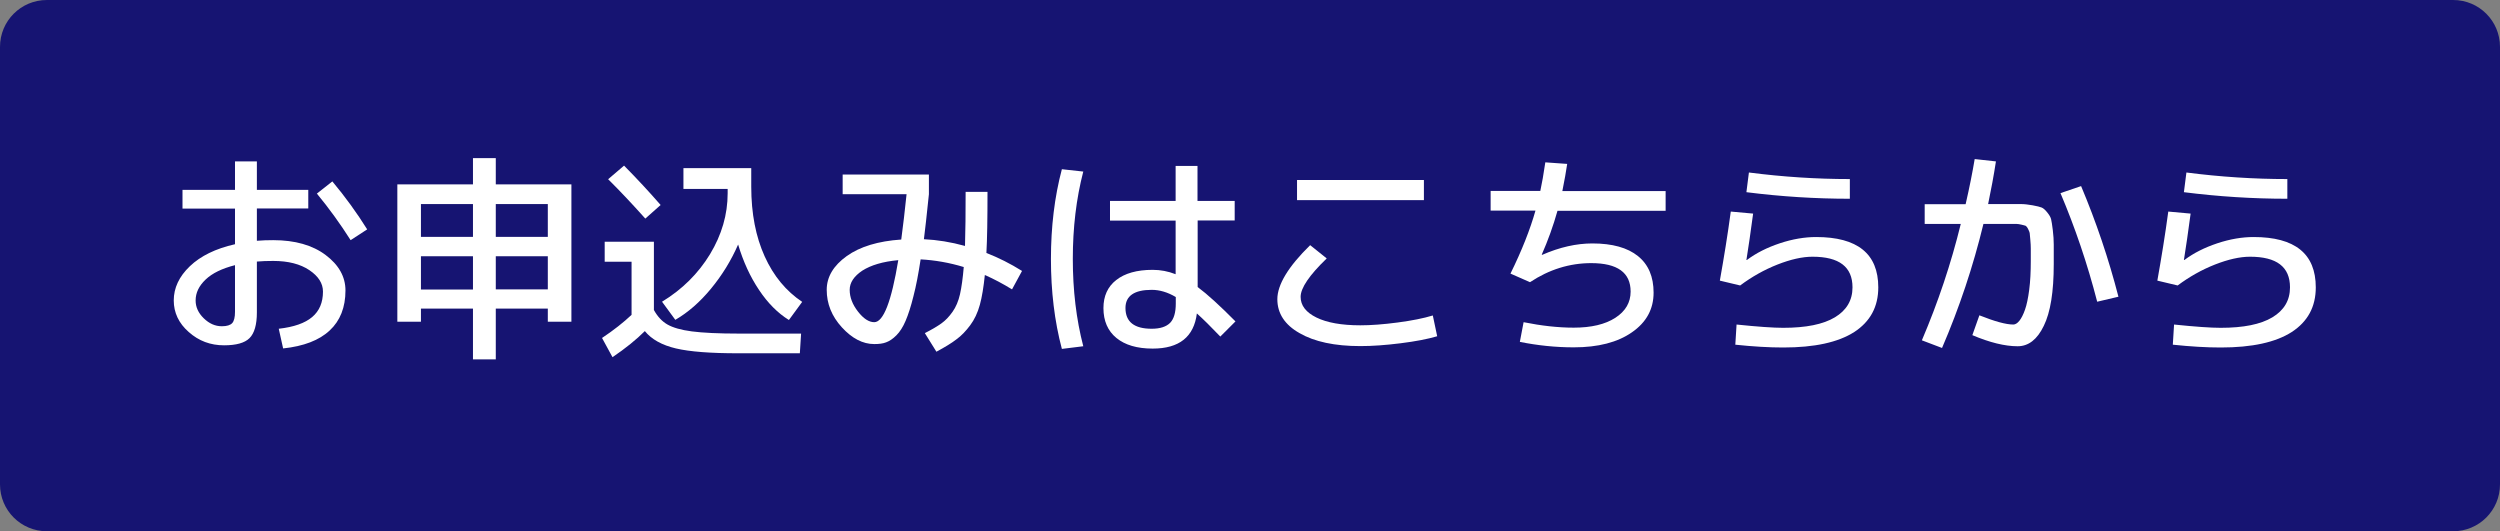
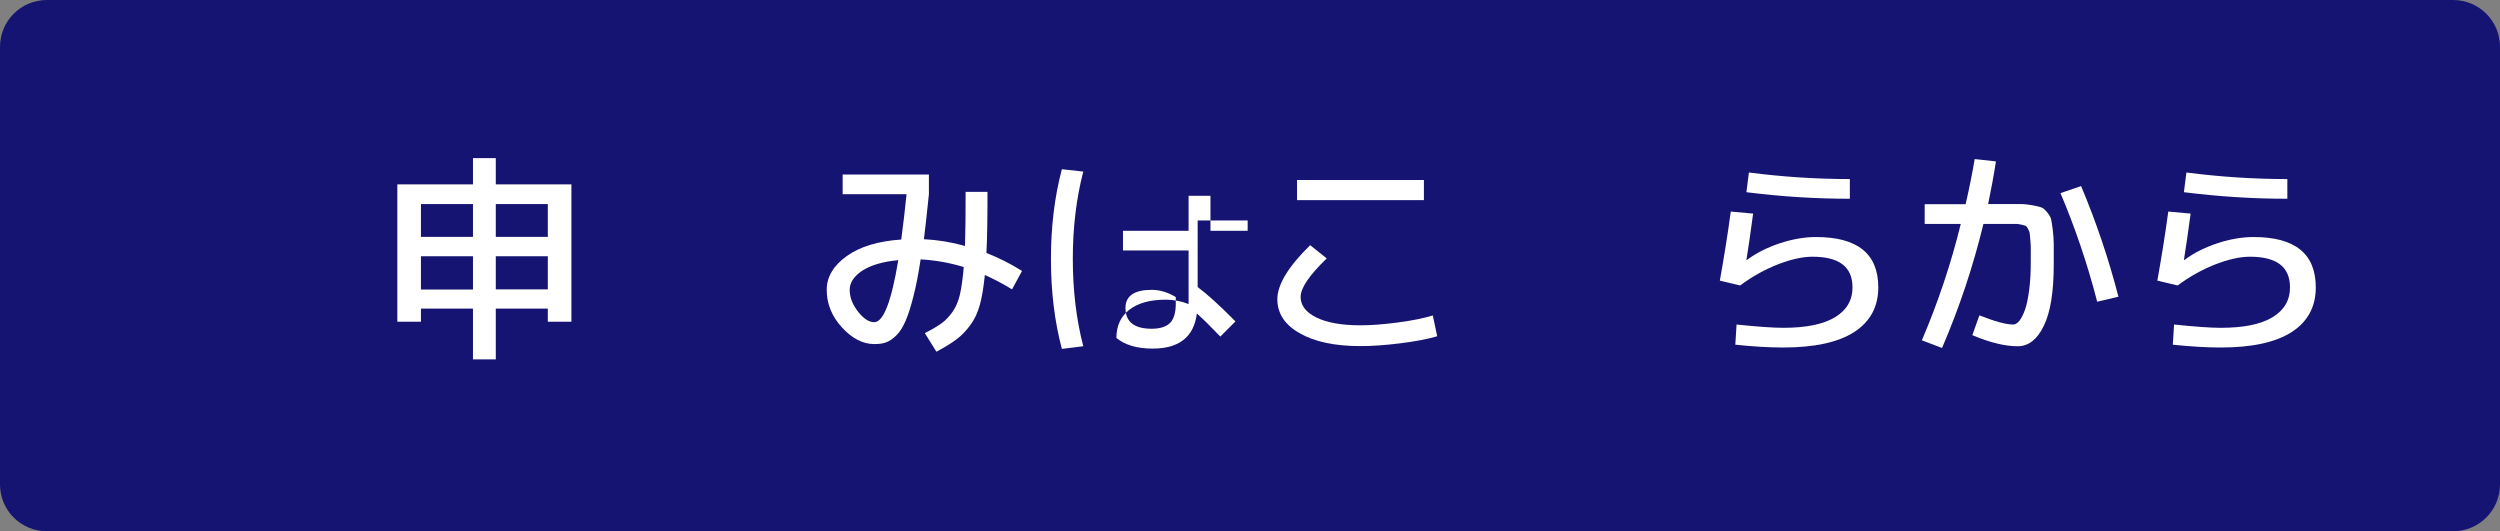
<svg xmlns="http://www.w3.org/2000/svg" version="1.1" id="レイヤー_1" x="0px" y="0px" viewBox="0 0 160 34" style="enable-background:new 0 0 160 34;" xml:space="preserve">
  <rect x="0" y="0" width="160" height="34" fill="#808080" stroke="none" />
  <style type="text/css">
	.st0{fill:#161472;}
	.st1{fill:#FFFFFF;}
</style>
  <g>
    <path class="st0" d="M3,33.5c-1.38,0-2.5-1.12-2.5-2.5V3c0-1.38,1.12-2.5,2.5-2.5h154c1.38,0,2.5,1.12,2.5,2.5v28   c0,1.38-1.12,2.5-2.5,2.5H3z" />
    <path class="st0" d="M157,1c1.1,0,2,0.9,2,2v28c0,1.1-0.9,2-2,2H3c-1.1,0-2-0.9-2-2V3c0-1.1,0.9-2,2-2H157 M157,0H3   C1.34,0,0,1.34,0,3v28c0,1.66,1.34,3,3,3h154c1.66,0,3-1.34,3-3V3C160,1.34,158.66,0,157,0L157,0z" />
  </g>
  <g>
-     <path class="st1" d="M11.68,12.15h3.36v-1.82h1.4v1.82h3.29v1.19h-3.29v2.07c0.34-0.03,0.69-0.04,1.05-0.04   c1.39,0,2.51,0.32,3.35,0.95s1.27,1.39,1.27,2.27c0,1.08-0.34,1.94-1.01,2.56c-0.67,0.63-1.67,1.01-2.98,1.15l-0.28-1.26   c0.97-0.11,1.68-0.36,2.14-0.75c0.46-0.39,0.69-0.93,0.69-1.63c0-0.52-0.29-0.98-0.87-1.37c-0.58-0.39-1.35-0.59-2.31-0.59   c-0.38,0-0.73,0.01-1.05,0.04V20c0,0.78-0.16,1.33-0.47,1.64c-0.31,0.31-0.86,0.46-1.63,0.46c-0.87,0-1.62-0.28-2.26-0.85   c-0.64-0.56-0.96-1.24-0.96-2.02c0-0.8,0.34-1.53,1.03-2.19c0.69-0.66,1.65-1.13,2.89-1.41v-2.28h-3.36V12.15z M15.04,16.97   c-0.82,0.21-1.45,0.51-1.88,0.92c-0.43,0.41-0.64,0.85-0.64,1.34c0,0.42,0.17,0.8,0.52,1.14s0.73,0.51,1.16,0.51   c0.32,0,0.54-0.07,0.66-0.2s0.18-0.38,0.18-0.72V16.97z M20.28,12.39l0.99-0.78c0.82,0.98,1.56,2,2.23,3.07l-1.06,0.69   C21.76,14.3,21.04,13.31,20.28,12.39z" />
    <path class="st1" d="M31.73,19.76V23h-1.46v-3.25h-3.33v0.84h-1.51V11.8h4.84v-1.68h1.46v1.68h4.84v8.79h-1.51v-0.84H31.73z    M30.27,13.06h-3.33v2.1h3.33V13.06z M26.94,16.4v2.13h3.33V16.4H26.94z M31.73,13.06v2.1h3.33v-2.1H31.73z M31.73,18.52h3.33V16.4   h-3.33V18.52z" />
-     <path class="st1" d="M38.7,15.47h3.15v4.37c0.23,0.42,0.52,0.73,0.87,0.93c0.35,0.2,0.87,0.35,1.56,0.44   c0.7,0.09,1.71,0.14,3.03,0.14h3.96l-0.08,1.26h-3.95c-1.76,0-3.09-0.1-3.98-0.31s-1.56-0.58-1.99-1.11   c-0.54,0.54-1.23,1.1-2.07,1.67l-0.67-1.23c0.75-0.5,1.38-1,1.89-1.48v-3.4H38.7V15.47z M42.28,13.12l-0.98,0.87   c-0.85-0.95-1.64-1.79-2.38-2.52l1.02-0.87C40.77,11.44,41.55,12.28,42.28,13.12z M47.24,15.65c-0.45,1.03-1.03,1.97-1.74,2.83   c-0.71,0.86-1.47,1.52-2.28,1.99l-0.85-1.16c1.3-0.79,2.32-1.81,3.07-3.04c0.75-1.24,1.13-2.54,1.13-3.9v-0.28h-2.83v-1.33h4.34   v1.19c0,1.72,0.29,3.2,0.86,4.46c0.57,1.26,1.37,2.22,2.4,2.91l-0.85,1.16c-0.71-0.44-1.35-1.08-1.91-1.92   C48.01,17.71,47.57,16.75,47.24,15.65z" />
    <path class="st1" d="M55.95,22.02c-0.73,0-1.42-0.36-2.07-1.07c-0.65-0.71-0.97-1.51-0.97-2.4c0-0.83,0.43-1.55,1.28-2.16   c0.85-0.61,2.02-0.96,3.49-1.06c0.12-0.89,0.23-1.85,0.34-2.9h-4.09v-1.26h5.52v1.26c-0.14,1.37-0.25,2.33-0.32,2.88   c0.85,0.04,1.73,0.18,2.63,0.43c0.03-0.94,0.04-2.1,0.04-3.46h1.4c0,1.72-0.02,3.02-0.07,3.91c0.77,0.3,1.53,0.68,2.28,1.15   l-0.64,1.18c-0.57-0.35-1.15-0.66-1.74-0.92c-0.08,0.77-0.18,1.4-0.32,1.91s-0.35,0.95-0.62,1.31c-0.27,0.36-0.56,0.67-0.88,0.9   c-0.31,0.24-0.74,0.5-1.28,0.79l-0.74-1.19c0.47-0.24,0.82-0.45,1.07-0.63c0.25-0.18,0.48-0.42,0.7-0.73s0.38-0.69,0.48-1.13   c0.1-0.45,0.18-1.03,0.24-1.74c-0.92-0.28-1.84-0.44-2.76-0.49c-0.14,0.92-0.29,1.71-0.46,2.36c-0.16,0.65-0.33,1.17-0.5,1.57   c-0.17,0.4-0.37,0.71-0.59,0.93s-0.44,0.37-0.66,0.45C56.51,21.99,56.25,22.02,55.95,22.02z M57.49,16.65   c-0.99,0.09-1.75,0.32-2.3,0.67c-0.54,0.36-0.81,0.77-0.81,1.23c0,0.48,0.18,0.94,0.53,1.39c0.35,0.45,0.7,0.68,1.04,0.68   C56.54,20.62,57.05,19.3,57.49,16.65z" />
-     <path class="st1" d="M69.33,10.98c-0.45,1.73-0.67,3.59-0.67,5.59c0,2,0.22,3.86,0.67,5.59l-1.37,0.17   c-0.47-1.77-0.7-3.69-0.7-5.75c0-2.06,0.23-3.98,0.7-5.75L69.33,10.98z M79.03,14.11h-2.38v4.26c0.62,0.46,1.42,1.19,2.42,2.2   l-0.97,0.97c-0.6-0.63-1.1-1.12-1.5-1.48c-0.19,1.5-1.13,2.25-2.83,2.25c-1,0-1.77-0.23-2.32-0.68c-0.55-0.45-0.83-1.09-0.83-1.91   c0-0.77,0.27-1.37,0.82-1.8c0.55-0.43,1.32-0.65,2.33-0.65c0.5,0,0.99,0.09,1.47,0.28v-3.43h-4.2v-1.26h4.2v-2.24h1.4v2.24h2.38   V14.11z M75.25,19.01c-0.52-0.31-1.04-0.46-1.54-0.46c-1.12,0-1.68,0.39-1.68,1.16c0,0.89,0.56,1.33,1.68,1.33   c0.54,0,0.93-0.13,1.18-0.38c0.24-0.25,0.36-0.66,0.36-1.23V19.01z" />
+     <path class="st1" d="M69.33,10.98c-0.45,1.73-0.67,3.59-0.67,5.59c0,2,0.22,3.86,0.67,5.59l-1.37,0.17   c-0.47-1.77-0.7-3.69-0.7-5.75c0-2.06,0.23-3.98,0.7-5.75L69.33,10.98z M79.03,14.11h-2.38v4.26c0.62,0.46,1.42,1.19,2.42,2.2   l-0.97,0.97c-0.6-0.63-1.1-1.12-1.5-1.48c-0.19,1.5-1.13,2.25-2.83,2.25c-1,0-1.77-0.23-2.32-0.68c0-0.77,0.27-1.37,0.82-1.8c0.55-0.43,1.32-0.65,2.33-0.65c0.5,0,0.99,0.09,1.47,0.28v-3.43h-4.2v-1.26h4.2v-2.24h1.4v2.24h2.38   V14.11z M75.25,19.01c-0.52-0.31-1.04-0.46-1.54-0.46c-1.12,0-1.68,0.39-1.68,1.16c0,0.89,0.56,1.33,1.68,1.33   c0.54,0,0.93-0.13,1.18-0.38c0.24-0.25,0.36-0.66,0.36-1.23V19.01z" />
    <path class="st1" d="M81.75,19.15c0-0.93,0.7-2.09,2.1-3.46l1.06,0.85c-1.11,1.07-1.67,1.89-1.67,2.46c0,0.55,0.34,0.99,1.01,1.32   s1.61,0.5,2.81,0.5c0.68,0,1.48-0.06,2.39-0.18c0.91-0.12,1.66-0.27,2.25-0.45l0.28,1.33c-0.61,0.18-1.39,0.33-2.35,0.45   s-1.81,0.18-2.57,0.18c-1.64,0-2.94-0.28-3.89-0.83C82.23,20.79,81.75,20.06,81.75,19.15z M83.01,12.81v-1.29h8.12v1.29H83.01z" />
-     <path class="st1" d="M95.4,13.48v-1.26h3.18c0.1-0.46,0.21-1.07,0.32-1.83l1.4,0.1c-0.07,0.47-0.17,1.05-0.31,1.74h6.61v1.26h-6.92   c-0.27,0.96-0.61,1.9-1.01,2.81l0.03,0.01c1.12-0.49,2.19-0.73,3.21-0.73c1.28,0,2.25,0.27,2.92,0.81c0.67,0.54,1,1.32,1,2.34   c0,1.05-0.46,1.9-1.39,2.54c-0.92,0.64-2.16,0.96-3.72,0.96c-1.16,0-2.31-0.12-3.45-0.35l0.24-1.26c1.14,0.23,2.21,0.35,3.21,0.35   c1.12,0,2.01-0.21,2.66-0.63s0.98-0.98,0.98-1.68c0-1.21-0.84-1.82-2.52-1.82c-1.39,0-2.7,0.41-3.92,1.22l-1.25-0.55   c0.73-1.48,1.26-2.83,1.6-4.03H95.4z" />
    <path class="st1" d="M110.77,13.54l1.43,0.13c-0.16,1.19-0.3,2.17-0.43,2.97h0.03c0.6-0.45,1.3-0.8,2.11-1.07   c0.81-0.27,1.59-0.4,2.32-0.4c2.65,0,3.98,1.07,3.98,3.22c0,1.24-0.51,2.19-1.54,2.86c-1.03,0.66-2.54,0.99-4.54,0.99   c-0.91,0-1.93-0.06-3.07-0.18l0.08-1.29c1.35,0.14,2.35,0.21,2.98,0.21c1.46,0,2.56-0.22,3.31-0.67c0.75-0.45,1.13-1.09,1.13-1.92   c0-1.31-0.85-1.96-2.56-1.96c-0.65,0-1.4,0.17-2.24,0.5s-1.64,0.78-2.39,1.34l-1.3-0.31C110.33,16.5,110.57,15.03,110.77,13.54z    M111.93,11.04c2.17,0.28,4.33,0.42,6.46,0.42v1.26c-2.2,0-4.41-0.14-6.62-0.42L111.93,11.04z" />
    <path class="st1" d="M126.38,10.18l1.36,0.15c-0.14,0.91-0.31,1.82-0.5,2.73h1.06c0.46,0,0.8,0,1.03,0c0.23,0,0.48,0.03,0.76,0.08   c0.28,0.05,0.47,0.1,0.57,0.14c0.11,0.04,0.23,0.15,0.36,0.31c0.13,0.16,0.22,0.31,0.25,0.44c0.03,0.13,0.07,0.36,0.11,0.7   c0.04,0.34,0.06,0.64,0.06,0.92c0,0.28,0,0.7,0,1.26c0,1.76-0.21,3.08-0.64,3.95c-0.42,0.87-0.98,1.3-1.67,1.3   c-0.82,0-1.79-0.24-2.9-0.71l0.45-1.27c0.98,0.39,1.7,0.59,2.17,0.59c0.13,0,0.26-0.08,0.39-0.24c0.13-0.16,0.25-0.4,0.36-0.71   s0.2-0.74,0.27-1.28c0.07-0.54,0.1-1.15,0.1-1.83c0-0.37,0-0.64,0-0.8c0-0.16-0.01-0.35-0.03-0.57c-0.02-0.22-0.03-0.37-0.04-0.43   c-0.01-0.06-0.05-0.15-0.11-0.27s-0.12-0.17-0.15-0.19c-0.04-0.01-0.12-0.04-0.26-0.07c-0.13-0.03-0.25-0.05-0.34-0.05   s-0.25,0-0.46,0h-1.64c-0.66,2.72-1.54,5.36-2.65,7.94l-1.29-0.49c1.04-2.44,1.87-4.92,2.49-7.45h-2.31v-1.26h2.62   C126.05,11.98,126.24,11.02,126.38,10.18z M131.87,12.36l1.32-0.45c0.96,2.28,1.76,4.64,2.39,7.08l-1.36,0.32   C133.59,16.87,132.8,14.55,131.87,12.36z" />
    <path class="st1" d="M138.77,13.54l1.43,0.13c-0.16,1.19-0.3,2.17-0.43,2.97h0.03c0.6-0.45,1.3-0.8,2.11-1.07   c0.81-0.27,1.59-0.4,2.32-0.4c2.65,0,3.98,1.07,3.98,3.22c0,1.24-0.51,2.19-1.54,2.86c-1.03,0.66-2.54,0.99-4.54,0.99   c-0.91,0-1.93-0.06-3.07-0.18l0.08-1.29c1.35,0.14,2.35,0.21,2.98,0.21c1.46,0,2.56-0.22,3.31-0.67c0.75-0.45,1.13-1.09,1.13-1.92   c0-1.31-0.85-1.96-2.56-1.96c-0.65,0-1.4,0.17-2.24,0.5s-1.64,0.78-2.39,1.34l-1.3-0.31C138.33,16.5,138.57,15.03,138.77,13.54z    M139.93,11.04c2.17,0.28,4.33,0.42,6.46,0.42v1.26c-2.2,0-4.41-0.14-6.62-0.42L139.93,11.04z" />
  </g>
  <g>
</g>
  <g>
</g>
  <g>
</g>
  <g>
</g>
  <g>
</g>
  <g>
</g>
  <g>
</g>
  <g>
</g>
  <g>
</g>
  <g>
</g>
  <g>
</g>
  <g>
</g>
  <g>
</g>
  <g>
</g>
  <g>
</g>
</svg>